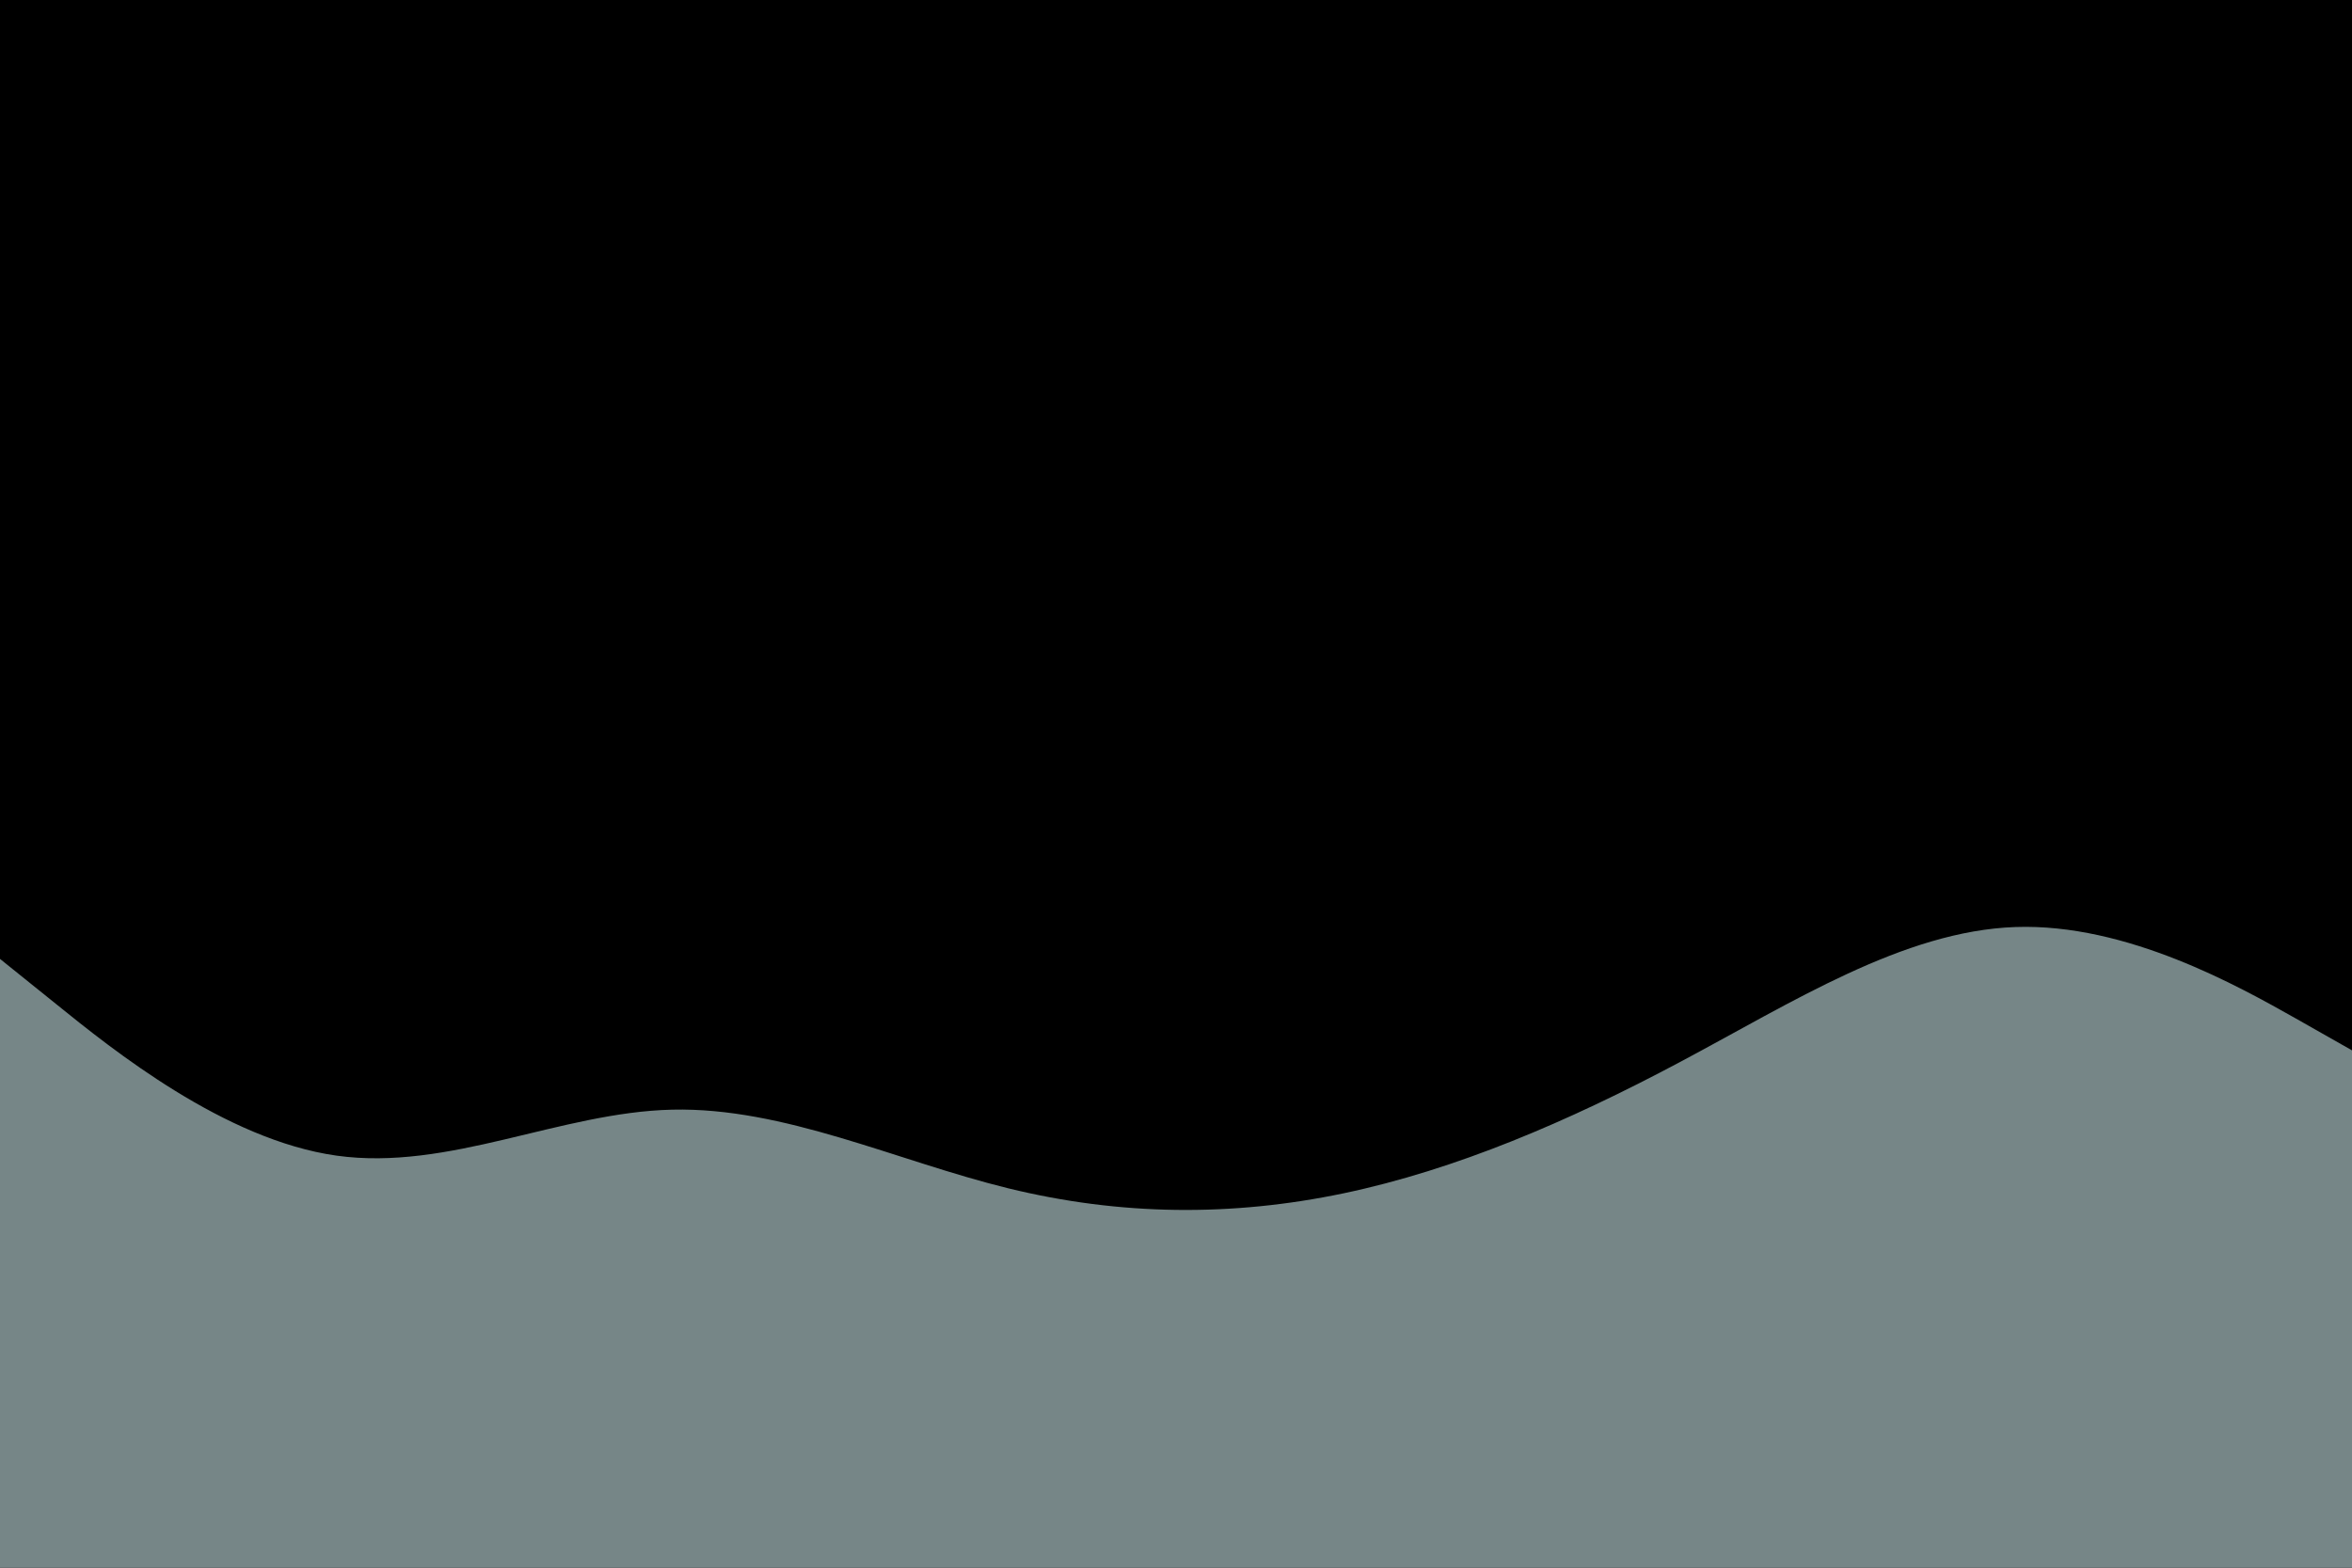
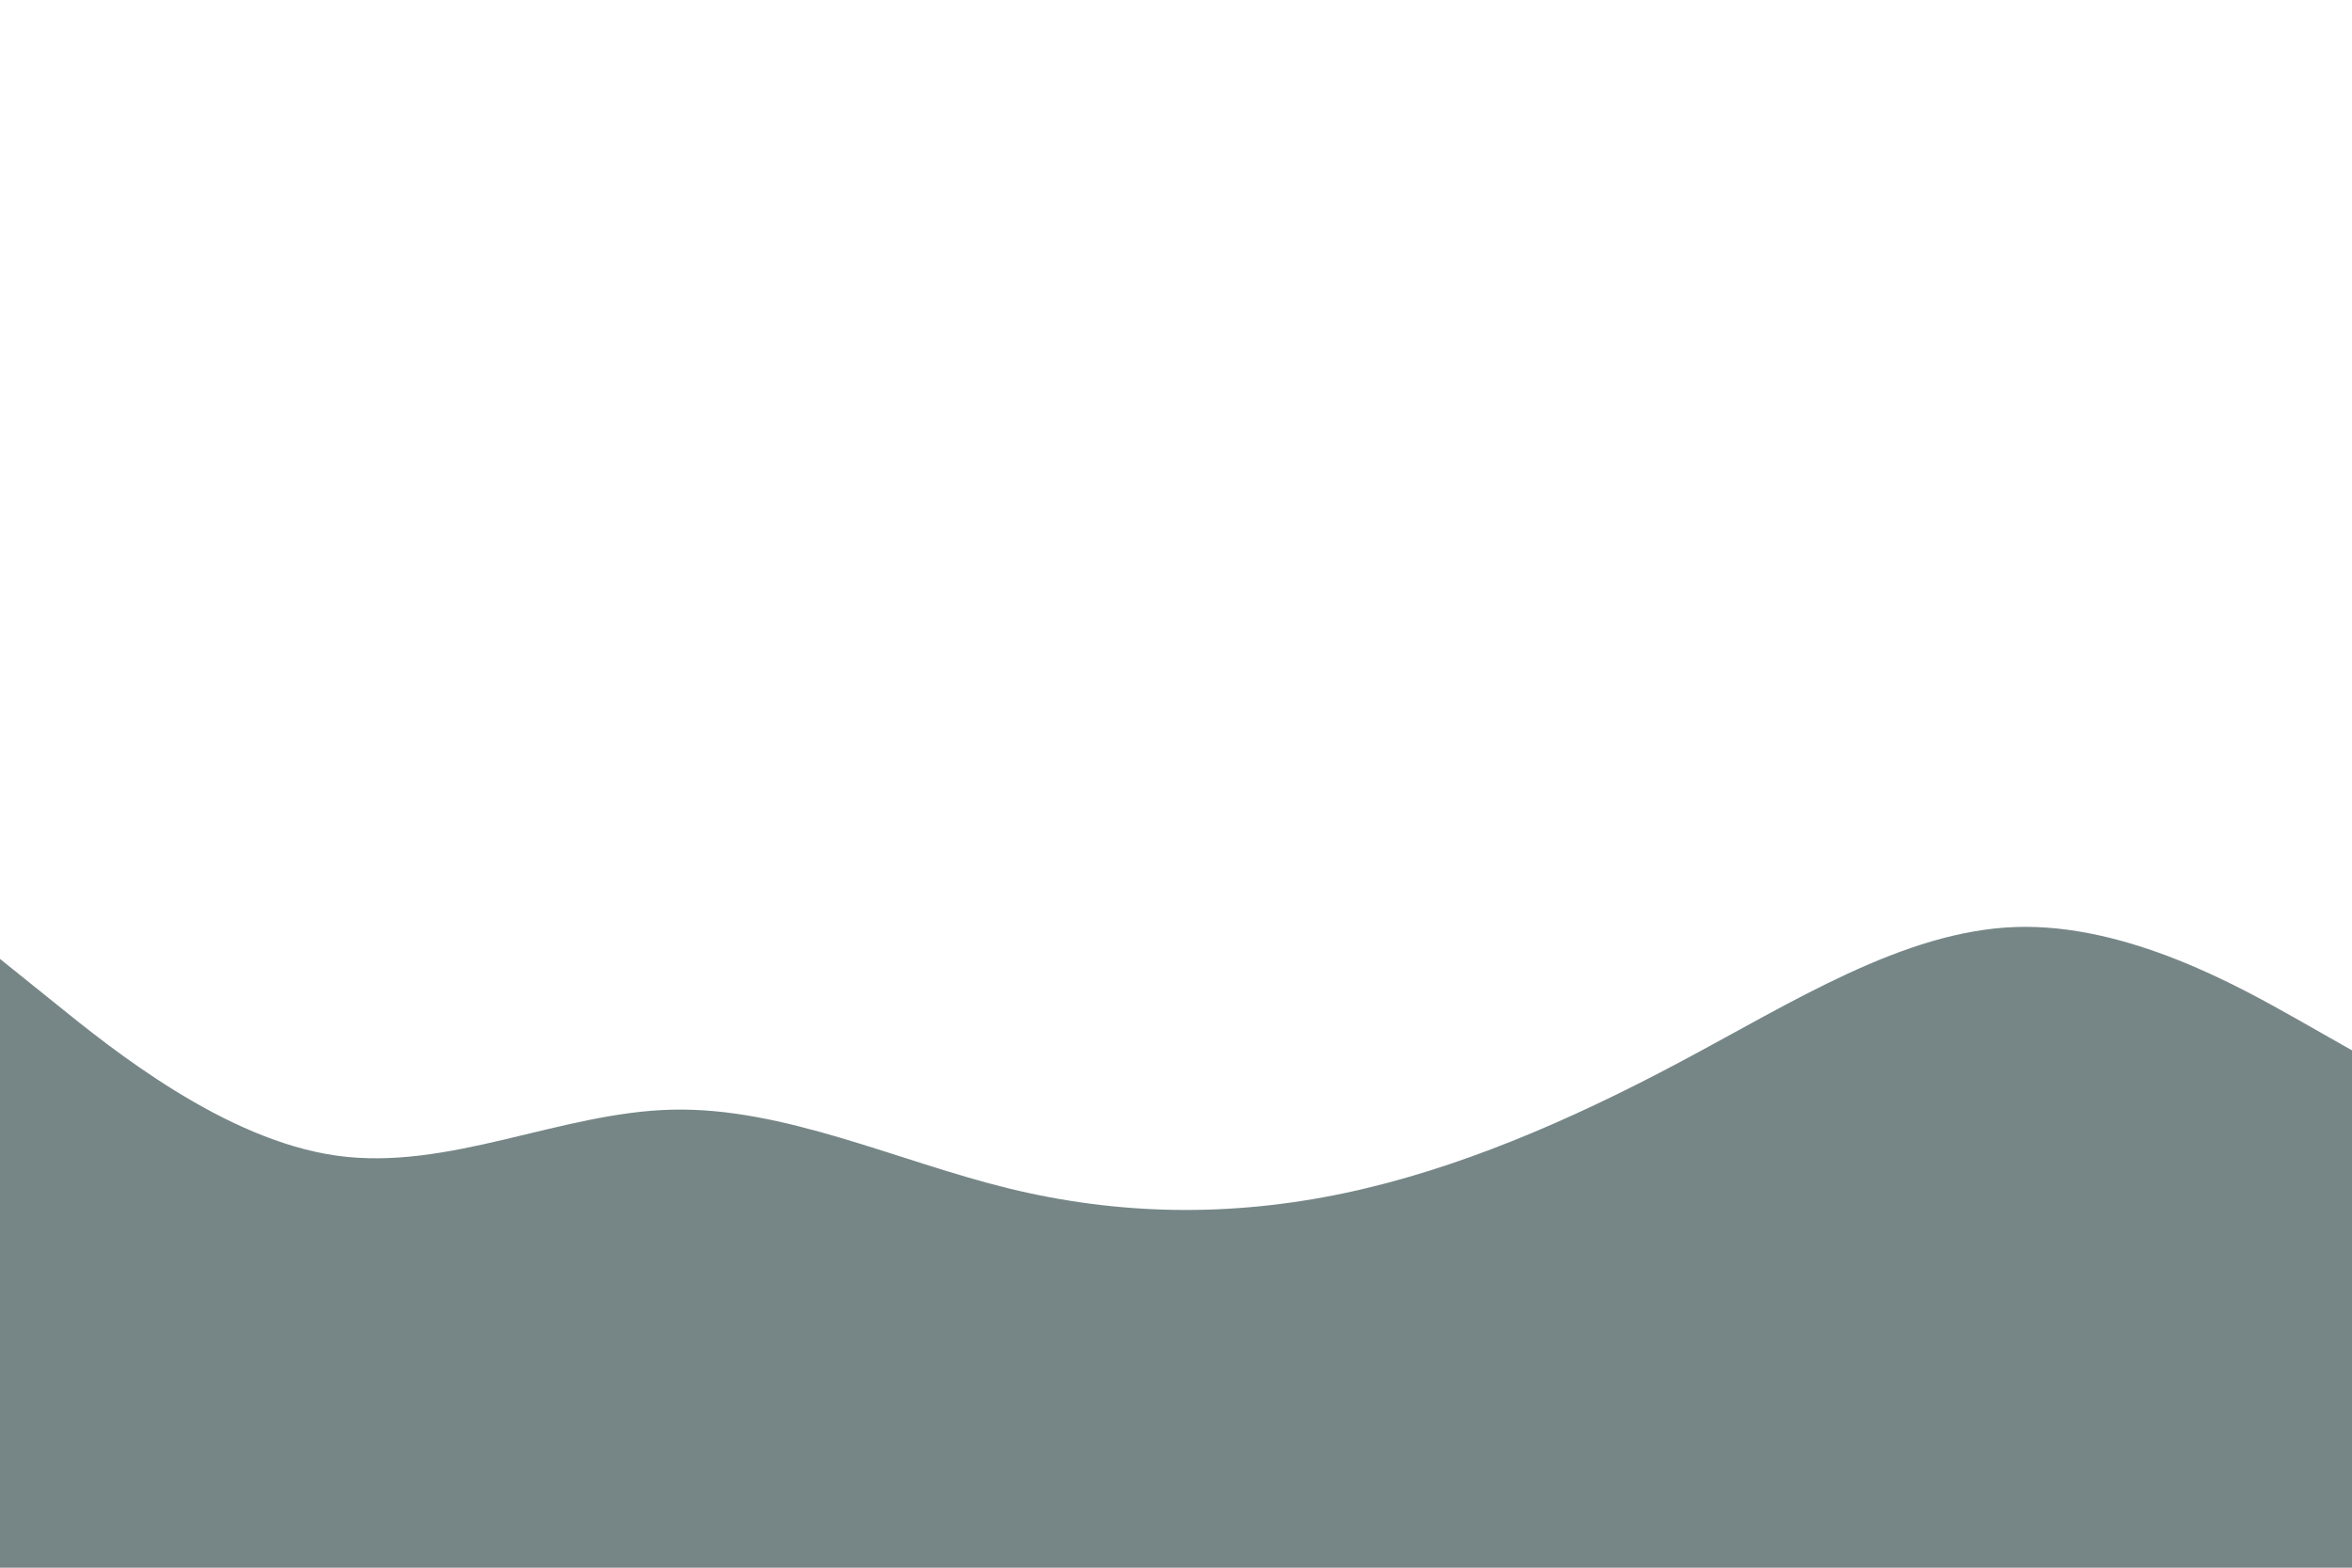
<svg xmlns="http://www.w3.org/2000/svg" id="visual" viewBox="0 0 900 600" width="900" height="600" version="1.1">
-   <rect x="0" y="0" width="900" height="600" fill="#000000" />
  <path d="M0 367L21.5 384.3C43 401.7 86 436.3 128.8 442.3C171.7 448.3 214.3 425.7 257.2 424.7C300 423.7 343 444.3 385.8 454.8C428.7 465.3 471.3 465.7 514.2 456.7C557 447.7 600 429.3 642.8 406.5C685.7 383.7 728.3 356.3 771.2 354.8C814 353.3 857 377.7 878.5 389.8L900 402L900 601L878.5 601C857 601 814 601 771.2 601C728.3 601 685.7 601 642.8 601C600 601 557 601 514.2 601C471.3 601 428.7 601 385.8 601C343 601 300 601 257.2 601C214.3 601 171.7 601 128.8 601C86 601 43 601 21.5 601L0 601Z" fill="#768687" stroke-linecap="round" stroke-linejoin="miter" />
</svg>